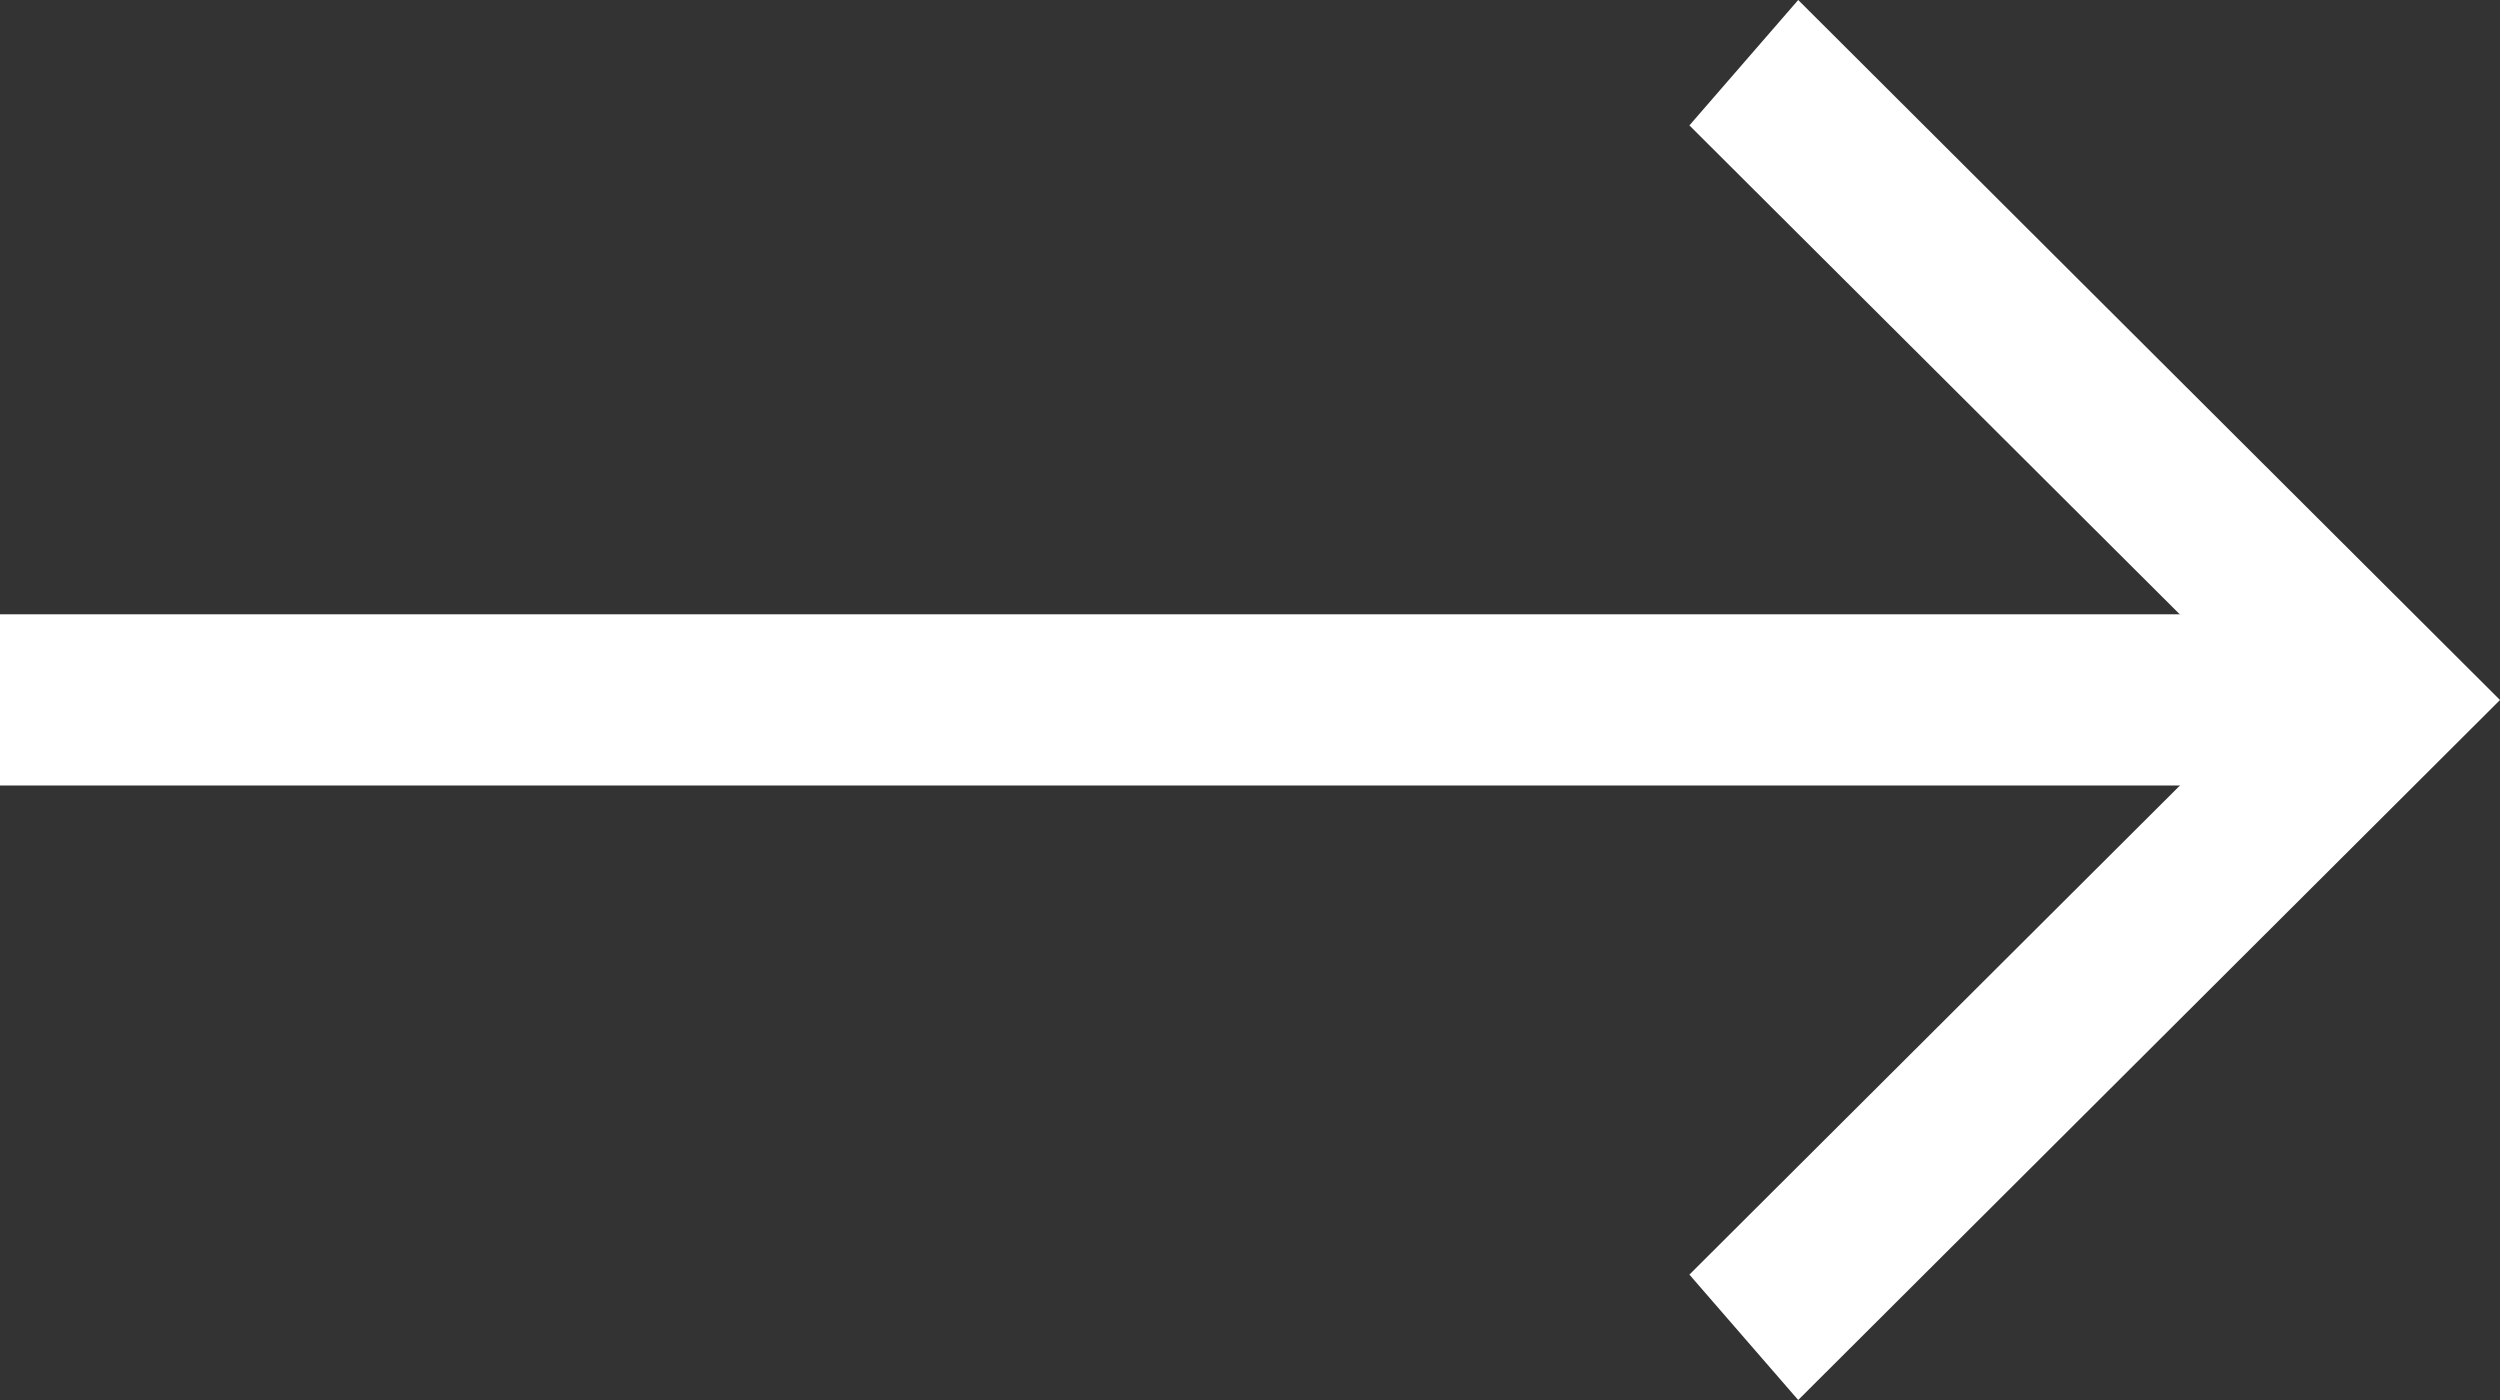
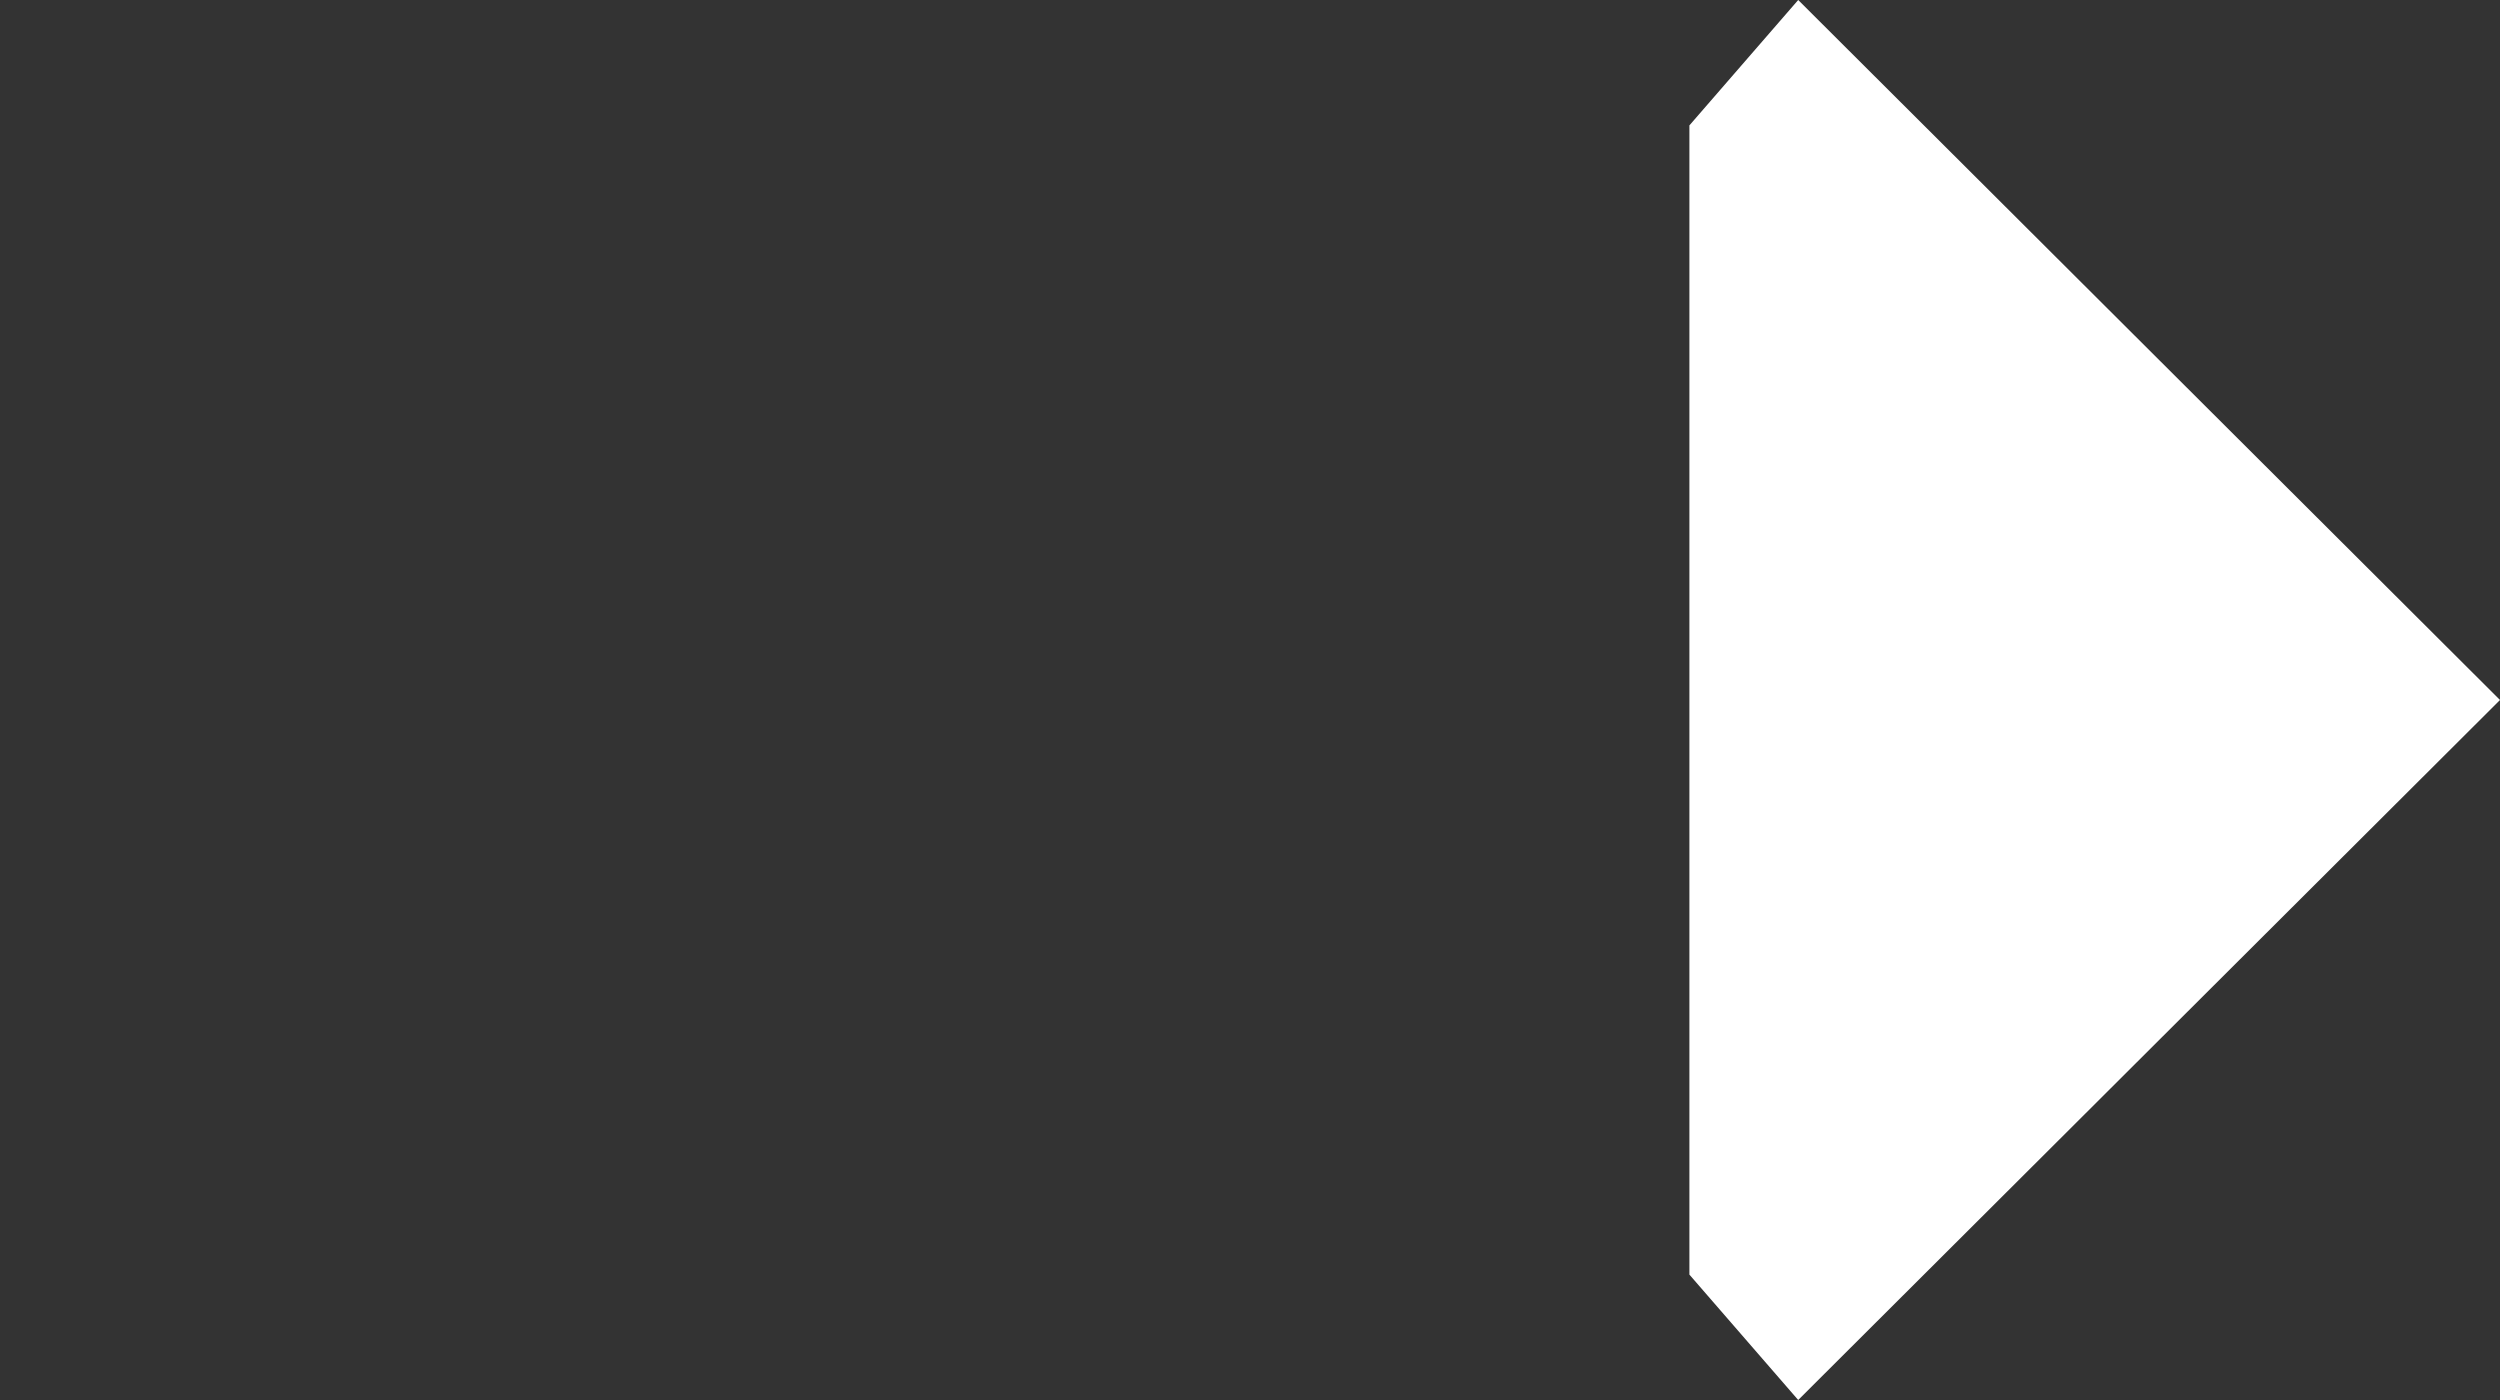
<svg xmlns="http://www.w3.org/2000/svg" width="25" height="14" viewBox="0 0 25 14" fill="none">
  <rect x="0" y="0" width="25" height="14" fill="#333333" stroke="none" />
-   <path d="M0 6.143H23.269V7.855H0V6.143Z" fill="white" />
-   <path d="M17.982 0L16.894 1.254L22.657 7L16.894 12.746L17.982 14L25 7L17.982 0Z" fill="white" />
+   <path d="M17.982 0L16.894 1.254L16.894 12.746L17.982 14L25 7L17.982 0Z" fill="white" />
</svg>